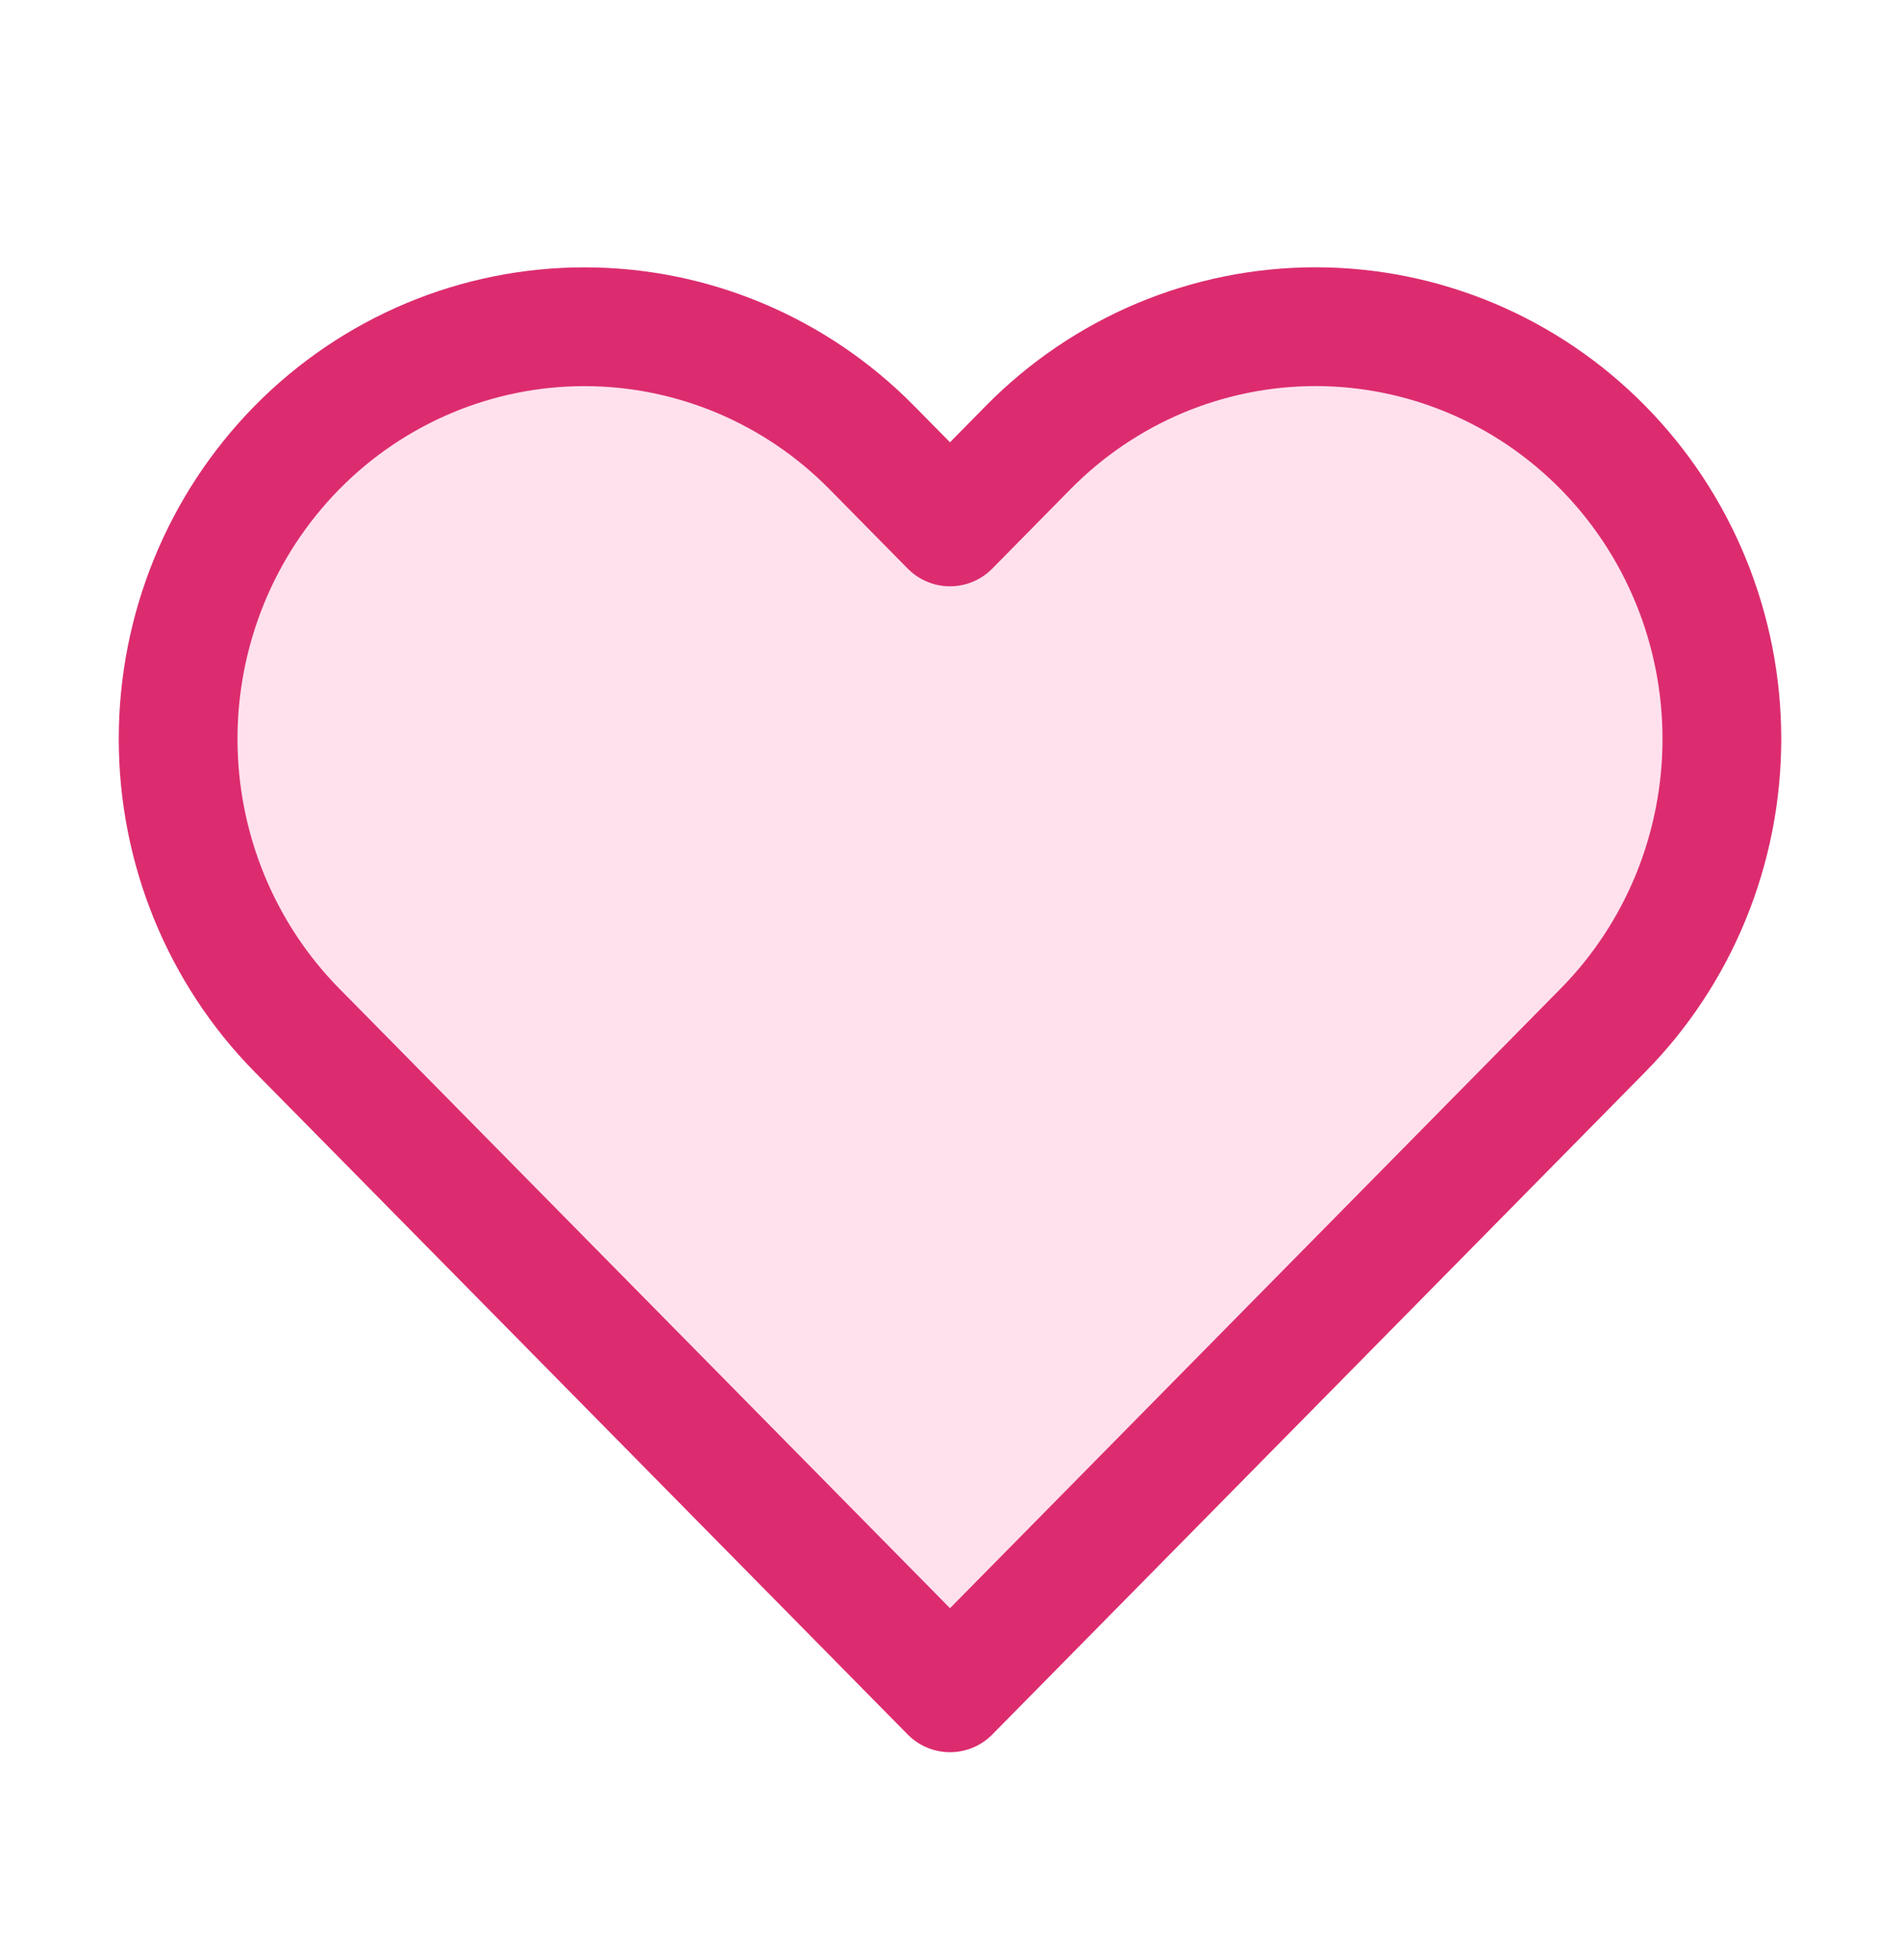
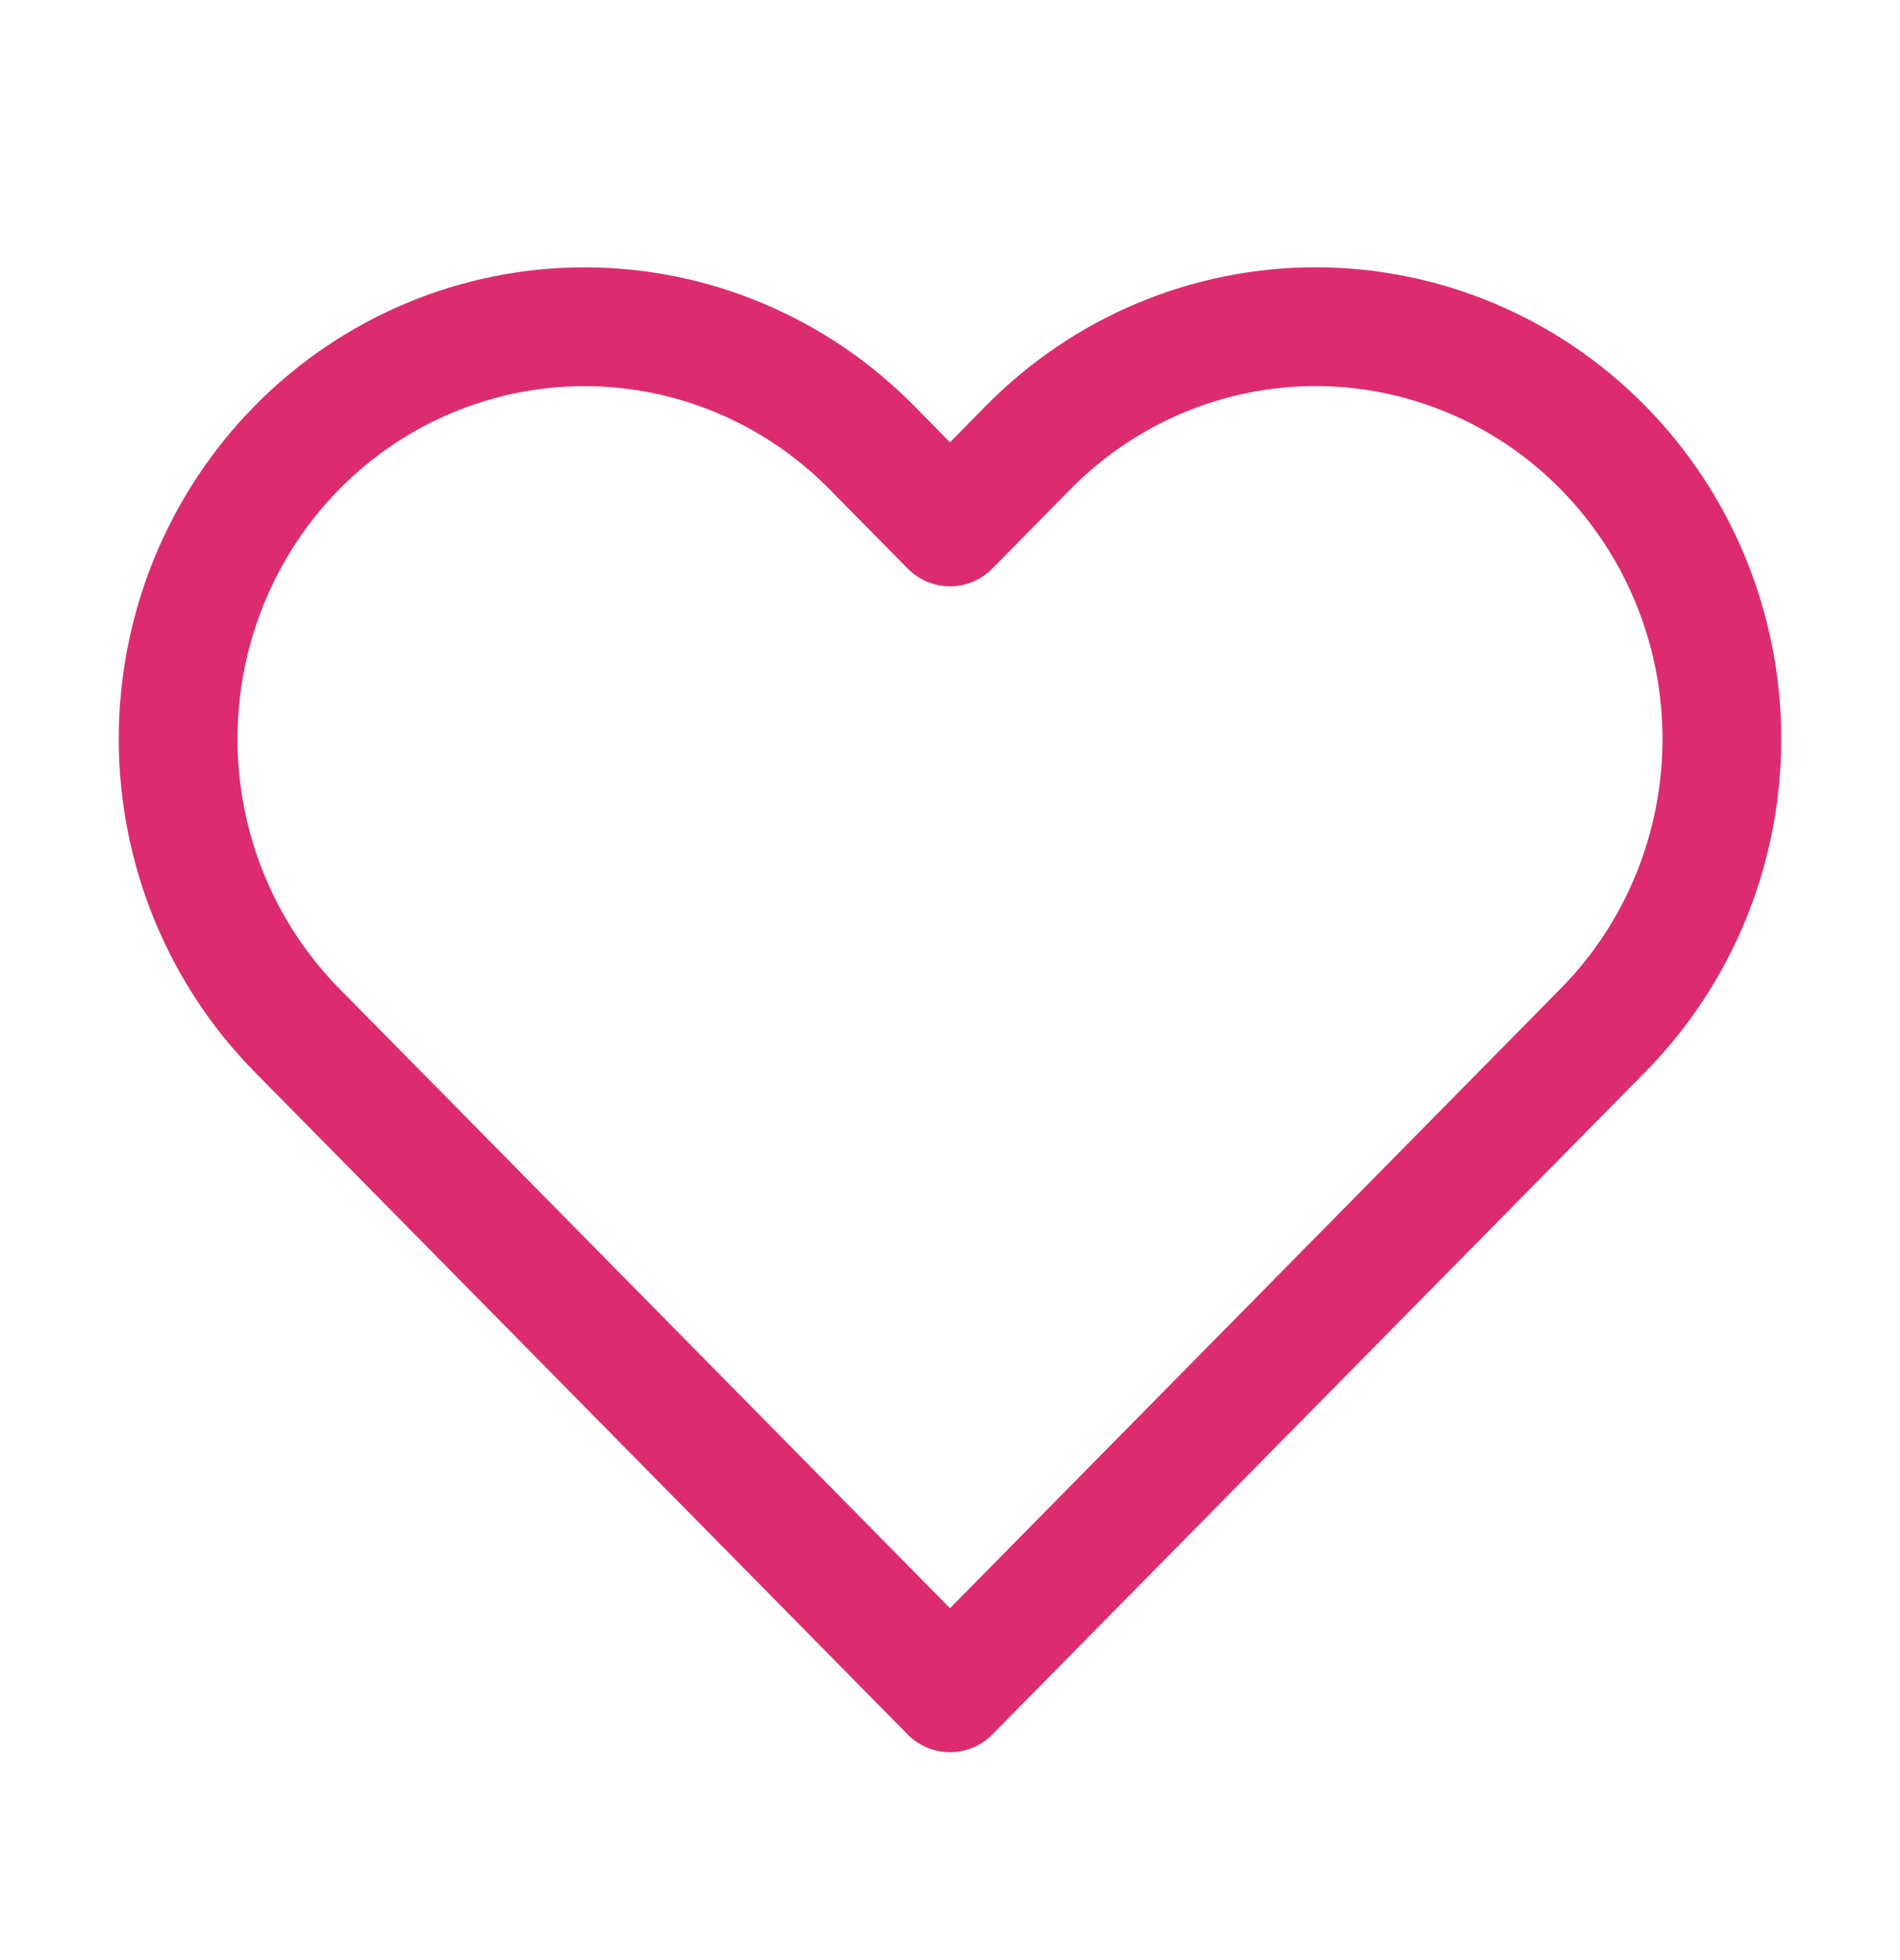
<svg xmlns="http://www.w3.org/2000/svg" width="32" height="33" viewBox="0 0 32 33" fill="none">
-   <path d="M26.995 7.533C26.36 6.889 25.606 6.377 24.775 6.028C23.945 5.68 23.055 5.5 22.157 5.5C21.258 5.5 20.368 5.68 19.538 6.028C18.708 6.377 17.953 6.889 17.318 7.533L16 8.871L14.681 7.533C13.398 6.232 11.658 5.501 9.843 5.501C8.028 5.501 6.287 6.232 5.004 7.533C3.721 8.835 3 10.6 3 12.441C3 14.281 3.721 16.047 5.004 17.348L6.323 18.685L16 28.5L25.677 18.685L26.995 17.348C27.631 16.704 28.135 15.939 28.479 15.097C28.823 14.255 29 13.352 29 12.441C29 11.529 28.823 10.627 28.479 9.785C28.135 8.943 27.631 8.178 26.995 7.533Z" fill="#FFE1ED" />
  <path d="M26.995 7.533C26.36 6.889 25.606 6.377 24.775 6.028C23.945 5.68 23.055 5.5 22.157 5.5C21.258 5.5 20.368 5.68 19.538 6.028C18.708 6.377 17.953 6.889 17.318 7.533L16 8.871L14.681 7.533C13.398 6.232 11.658 5.501 9.843 5.501C8.028 5.501 6.287 6.232 5.004 7.533C3.721 8.835 3 10.6 3 12.441C3 14.281 3.721 16.047 5.004 17.348L6.323 18.685L16 28.5L25.677 18.685L26.995 17.348C27.631 16.704 28.135 15.939 28.479 15.097C28.823 14.255 29 13.352 29 12.441C29 11.529 28.823 10.627 28.479 9.785C28.135 8.943 27.631 8.178 26.995 7.533V7.533Z" stroke="#DC2C6F" stroke-width="2" stroke-linecap="round" stroke-linejoin="round" />
</svg>